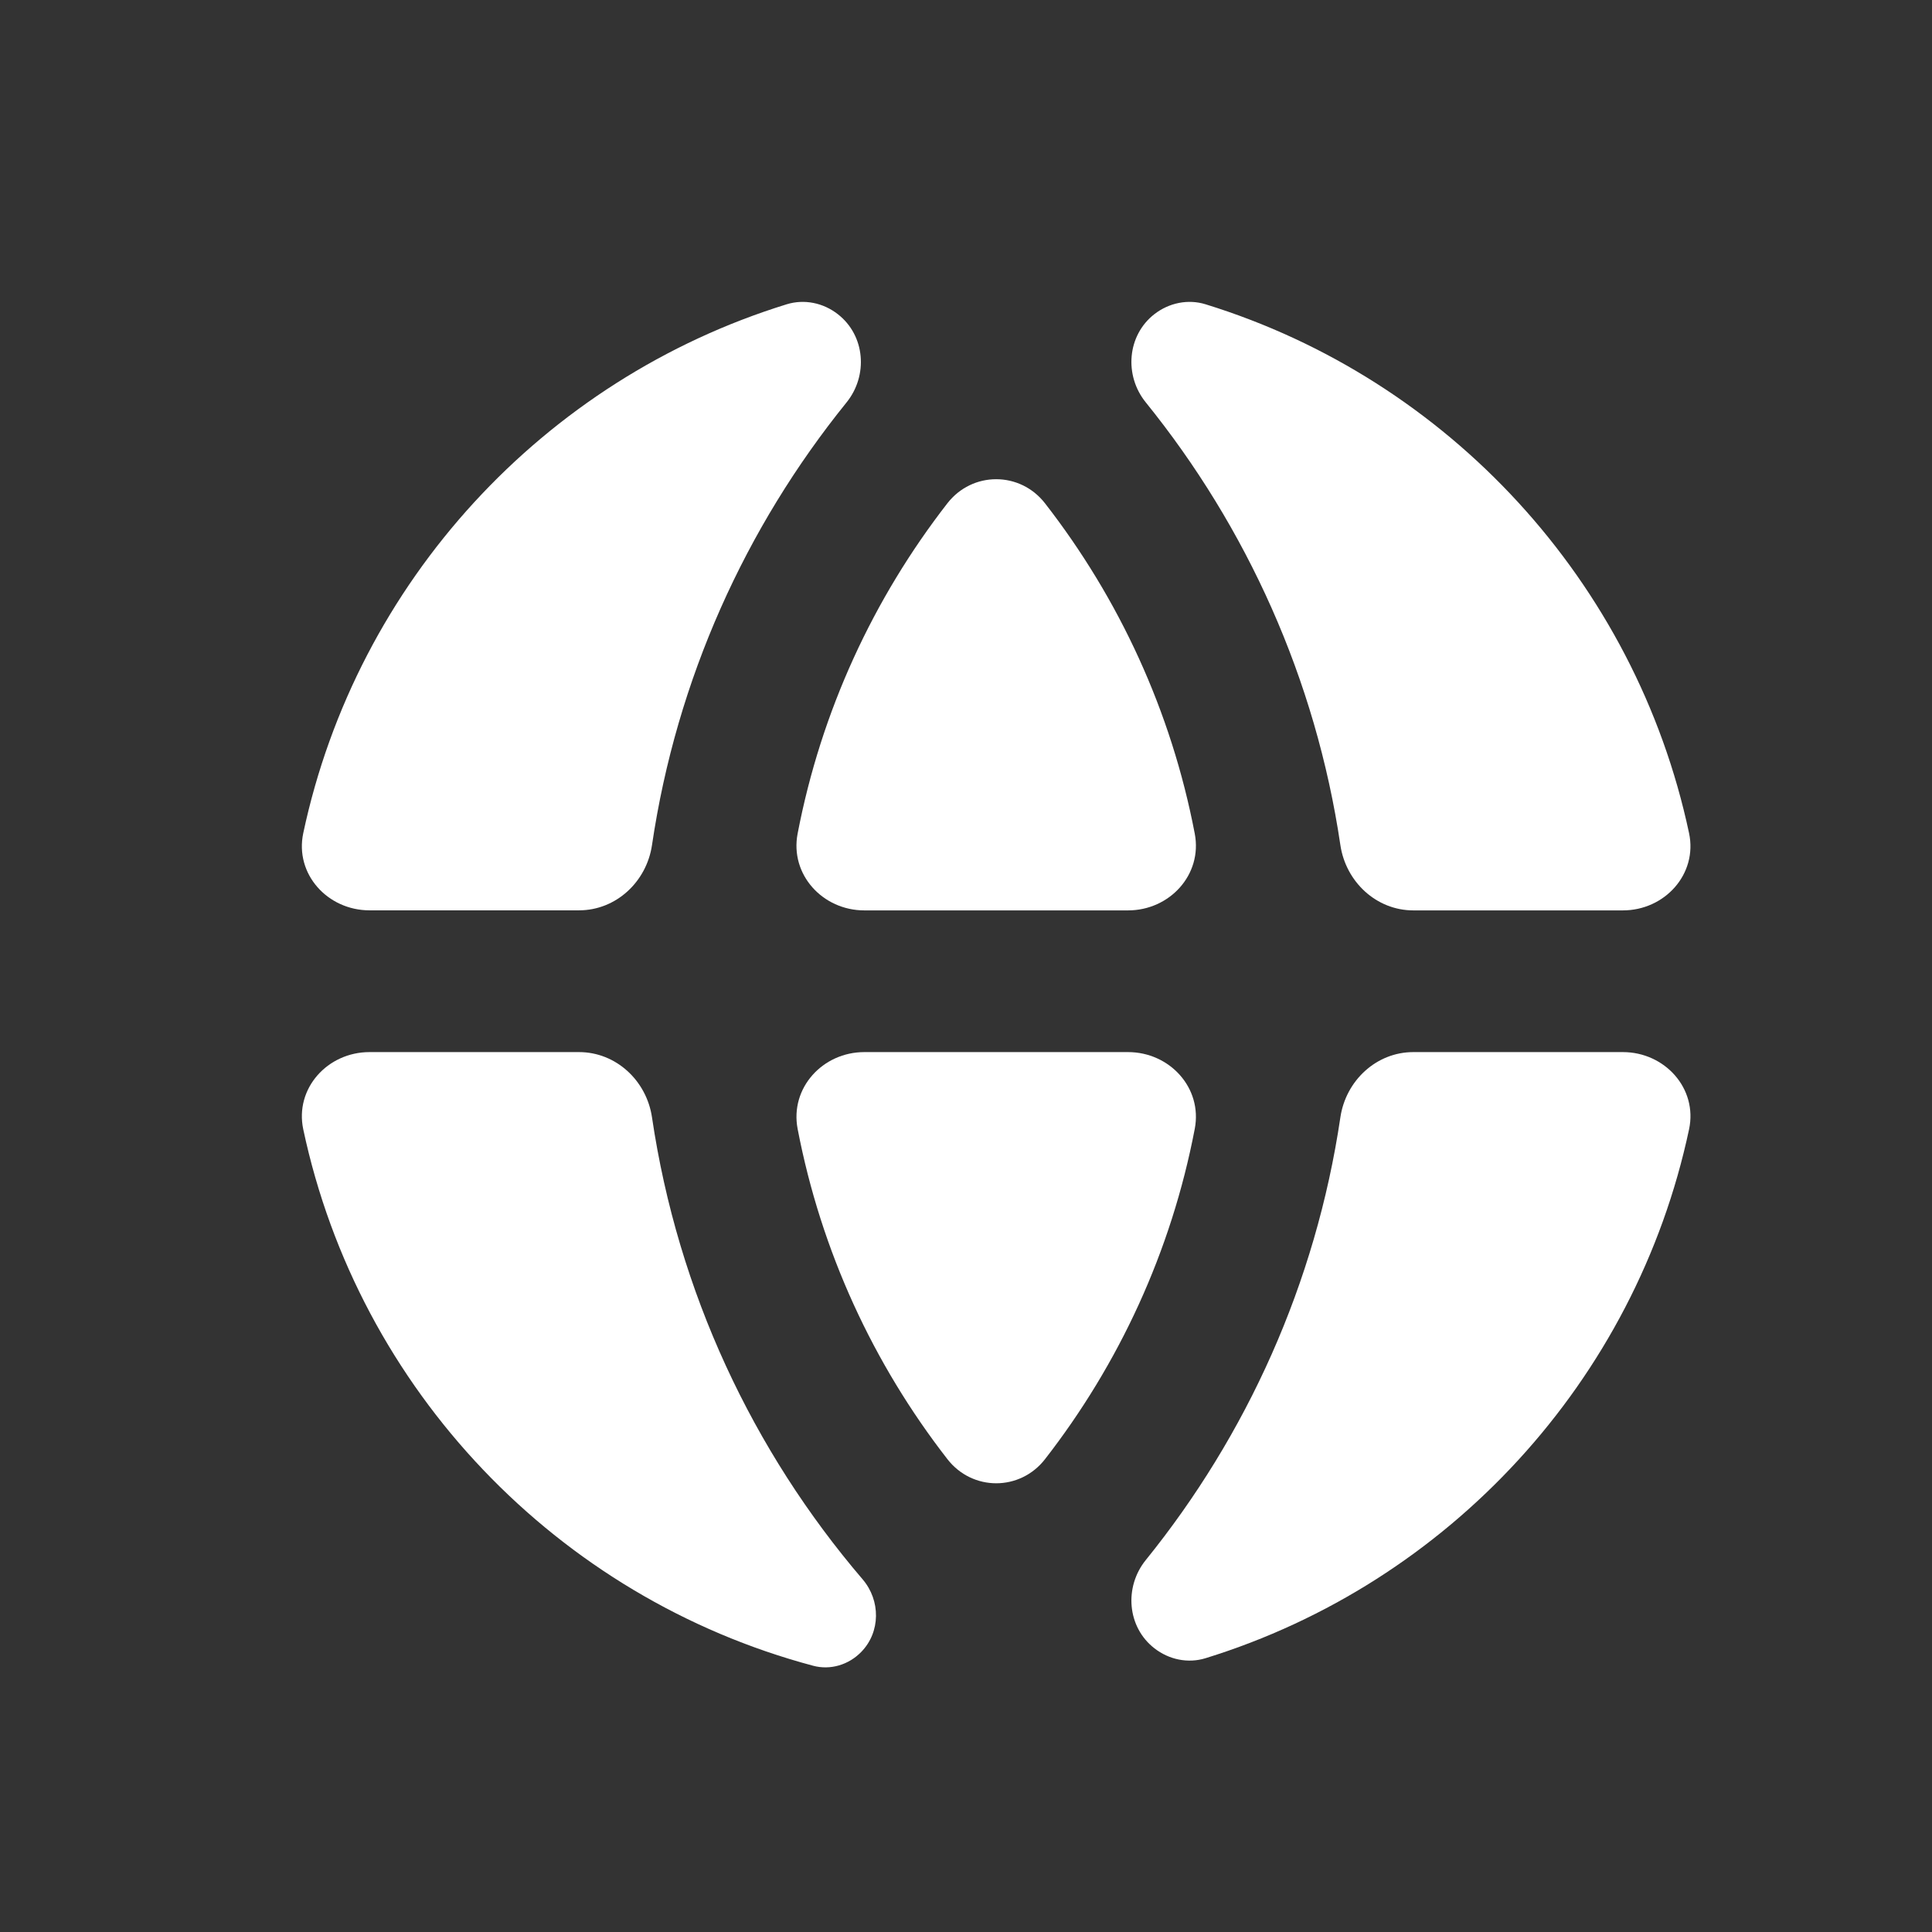
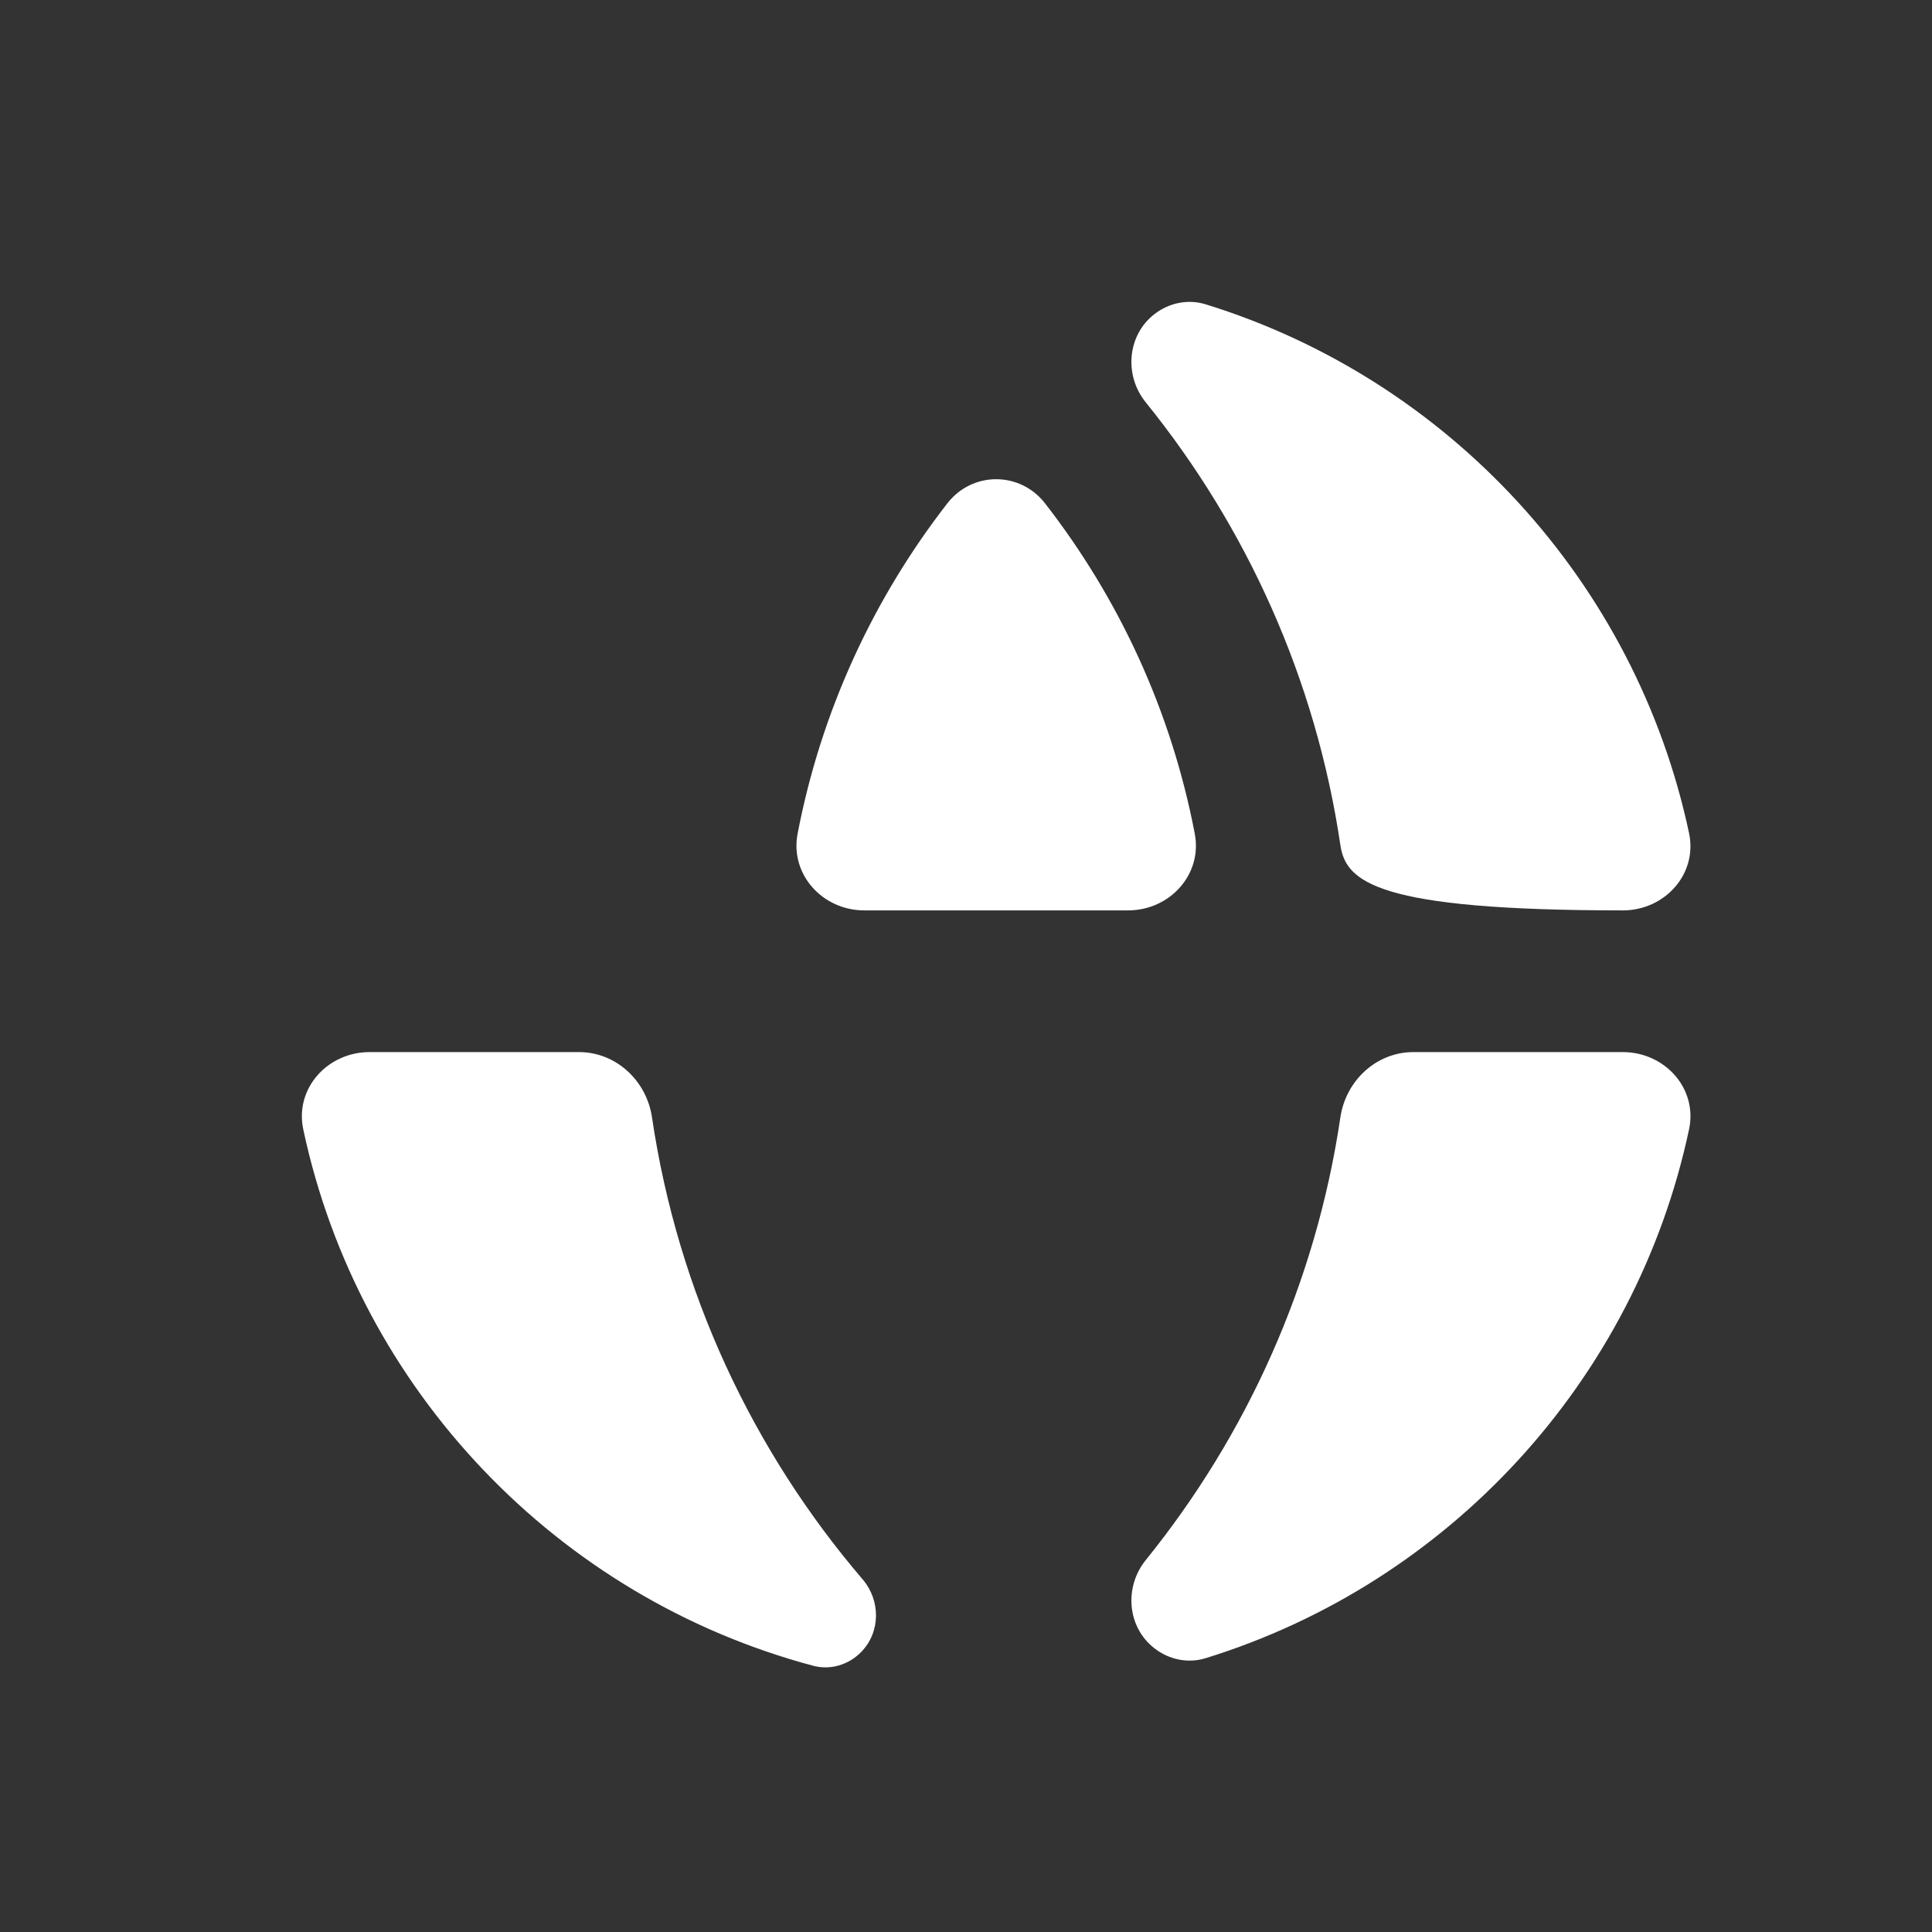
<svg xmlns="http://www.w3.org/2000/svg" width="32" height="32" viewBox="0 0 32 32" fill="none">
  <rect x="0" y="0" width="32" height="32" fill="#333333" stroke="none" />
-   <path d="M14.316 17.426C13.627 17.426 13.082 18.019 13.211 18.697C13.601 20.73 14.468 22.594 15.692 24.168C16.106 24.701 16.895 24.701 17.309 24.168C18.533 22.594 19.4 20.73 19.789 18.697C19.919 18.019 19.373 17.426 18.684 17.426H14.316Z" fill="white" />
  <path d="M23.409 17.426C22.796 17.426 22.291 17.899 22.201 18.506C21.793 21.259 20.649 23.772 18.978 25.839C18.616 26.286 18.668 26.951 19.122 27.302C19.363 27.489 19.677 27.555 19.968 27.465C23.991 26.222 27.09 22.873 27.976 18.706C28.121 18.027 27.573 17.426 26.88 17.426H23.409Z" fill="white" />
  <path d="M6.12 17.426C5.426 17.426 4.879 18.027 5.023 18.706C5.941 23.022 9.233 26.461 13.468 27.59C13.755 27.667 14.058 27.574 14.265 27.361C14.586 27.032 14.587 26.509 14.288 26.159C12.471 24.034 11.228 21.403 10.799 18.506C10.709 17.899 10.204 17.426 9.59 17.426H6.12Z" fill="white" />
-   <path d="M27.976 13.799C28.12 14.478 27.573 15.079 26.88 15.079H23.409C22.796 15.079 22.291 14.605 22.201 13.998C21.793 11.245 20.649 8.732 18.978 6.665C18.616 6.219 18.668 5.554 19.122 5.202C19.363 5.016 19.677 4.95 19.968 5.04C23.991 6.283 27.09 9.632 27.976 13.799Z" fill="white" />
+   <path d="M27.976 13.799C28.12 14.478 27.573 15.079 26.88 15.079C22.796 15.079 22.291 14.605 22.201 13.998C21.793 11.245 20.649 8.732 18.978 6.665C18.616 6.219 18.668 5.554 19.122 5.202C19.363 5.016 19.677 4.95 19.968 5.04C23.991 6.283 27.09 9.632 27.976 13.799Z" fill="white" />
  <path d="M19.789 13.808C19.919 14.486 19.373 15.079 18.684 15.079H14.316C13.627 15.079 13.081 14.486 13.211 13.808C13.601 11.775 14.468 9.911 15.691 8.337C16.105 7.804 16.895 7.804 17.309 8.337C18.533 9.911 19.4 11.775 19.789 13.808Z" fill="white" />
-   <path d="M13.03 5.04C13.322 4.95 13.637 5.016 13.877 5.204C14.331 5.556 14.382 6.22 14.021 6.666C12.35 8.733 11.206 11.246 10.799 13.998C10.709 14.605 10.204 15.078 9.59 15.078H6.12C5.426 15.078 4.879 14.477 5.023 13.799C5.91 9.632 9.008 6.283 13.03 5.04Z" fill="white" />
</svg>